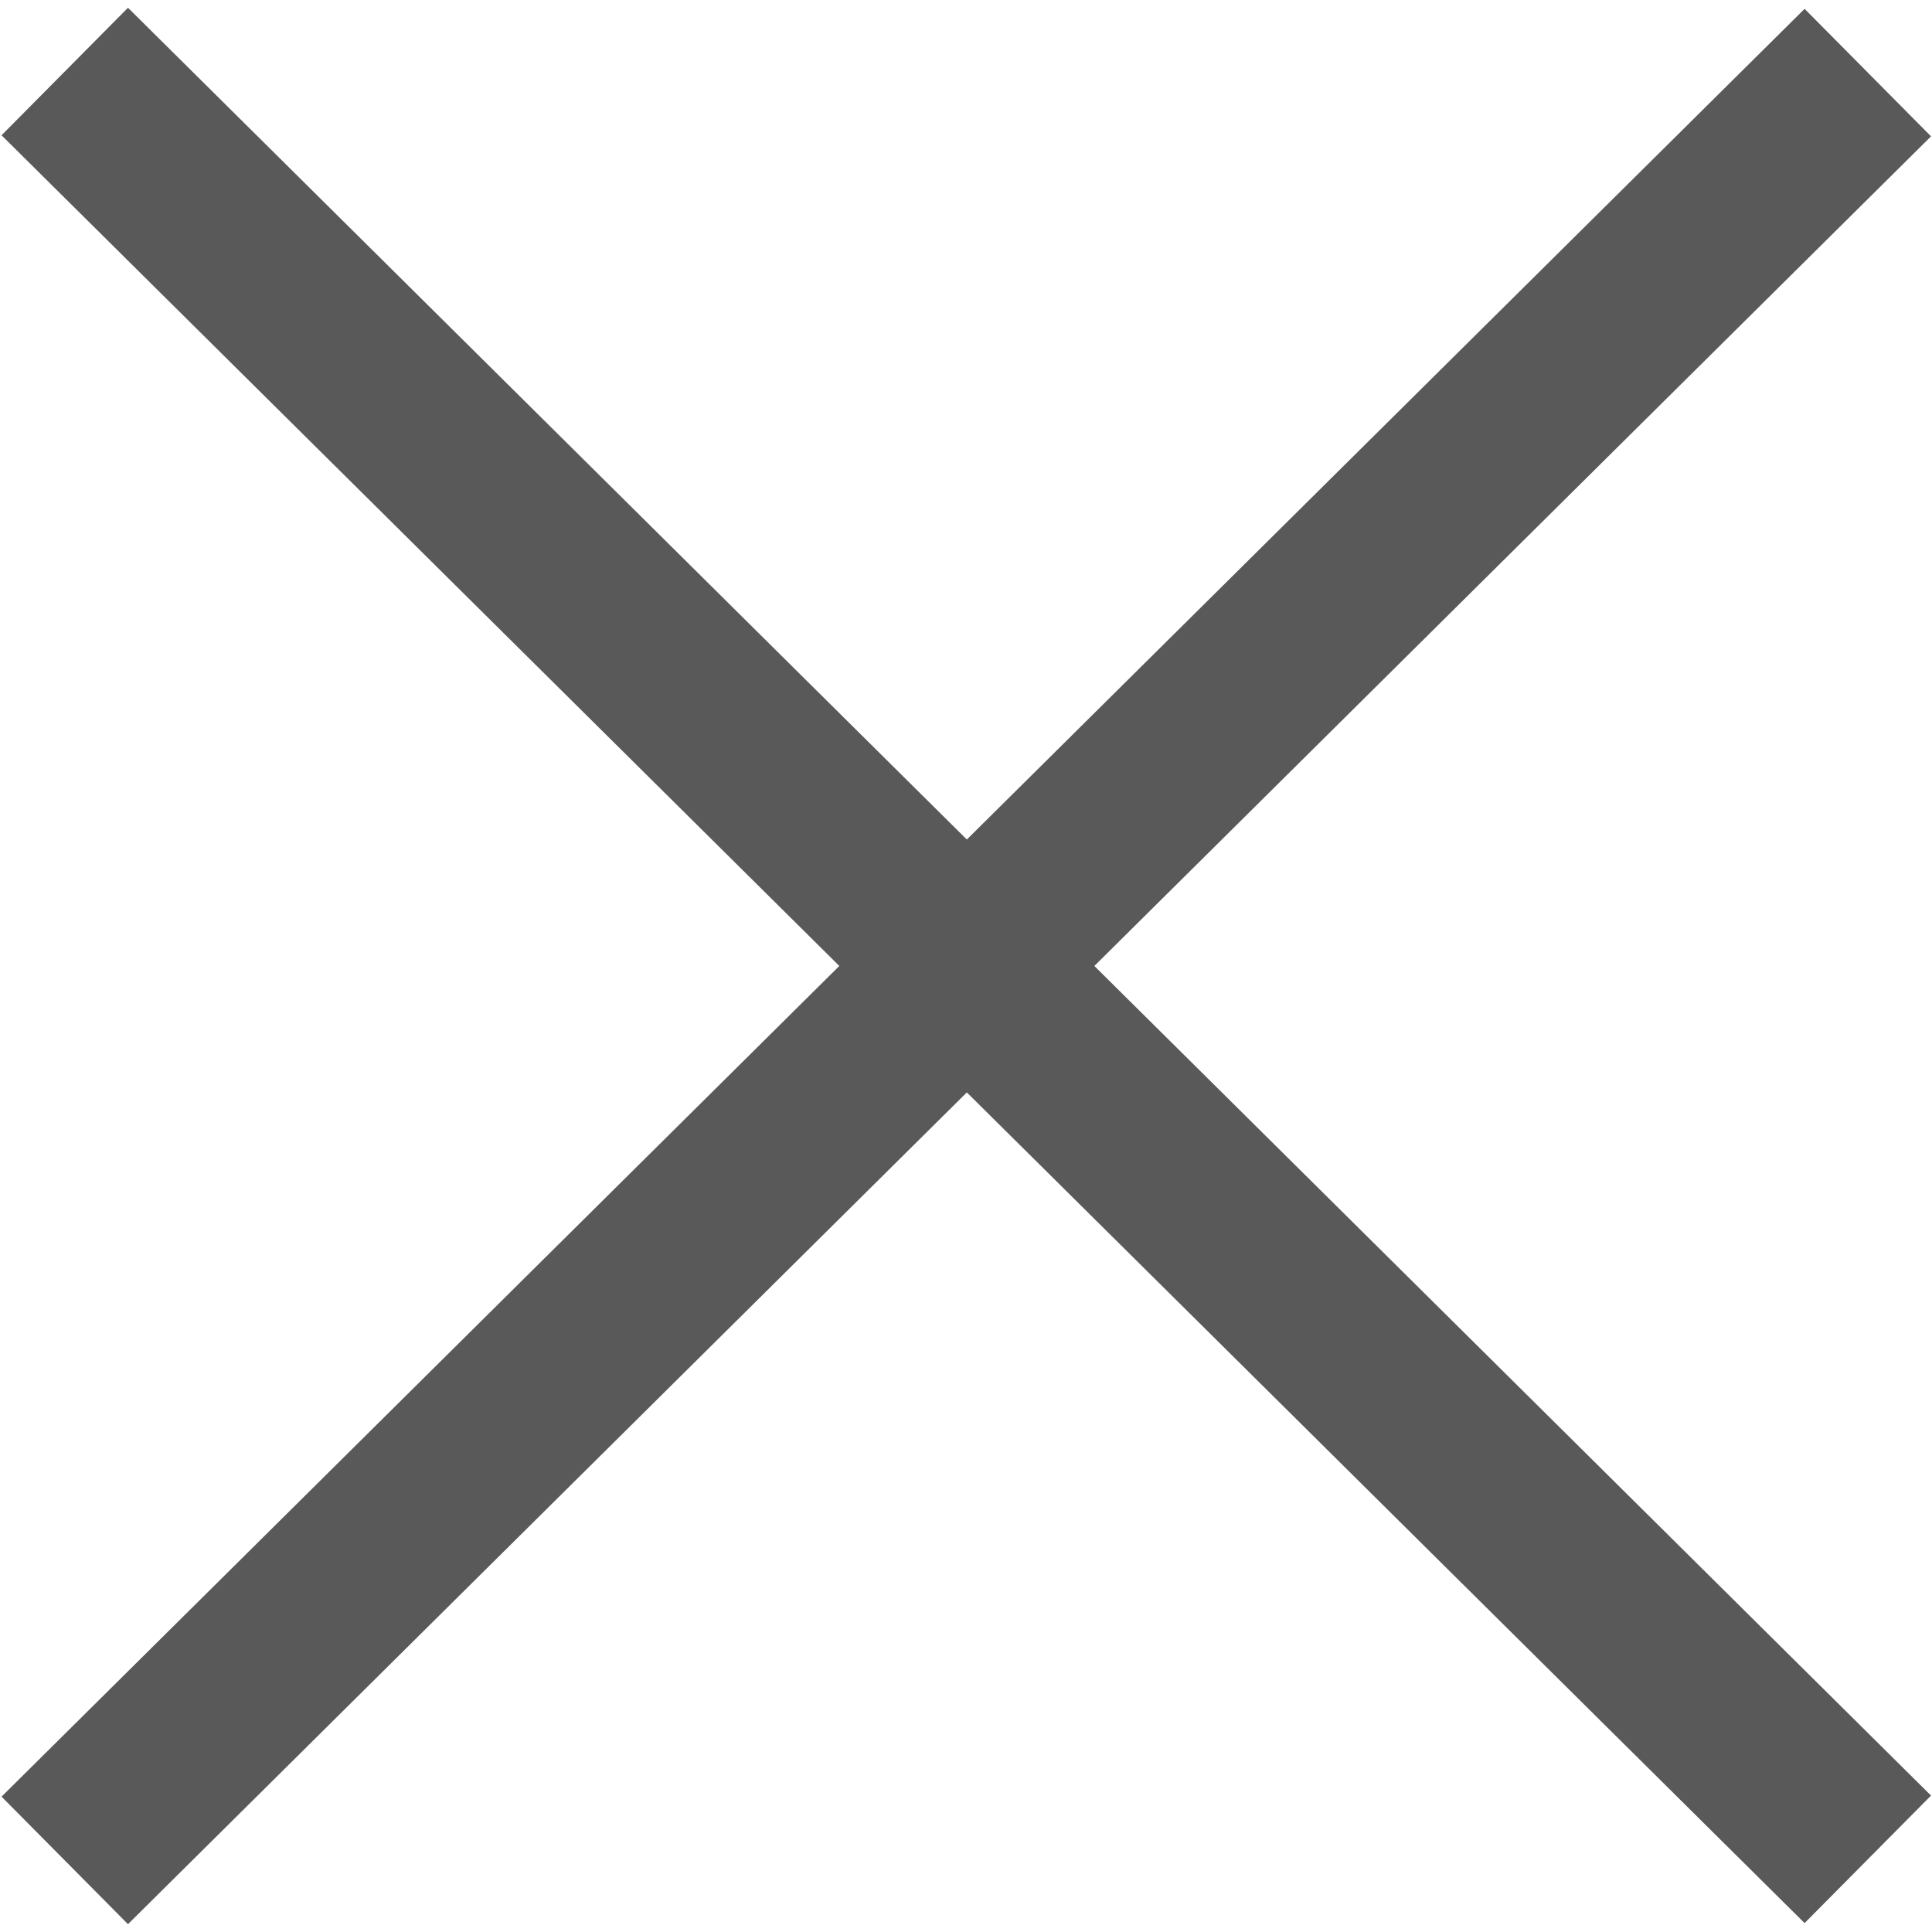
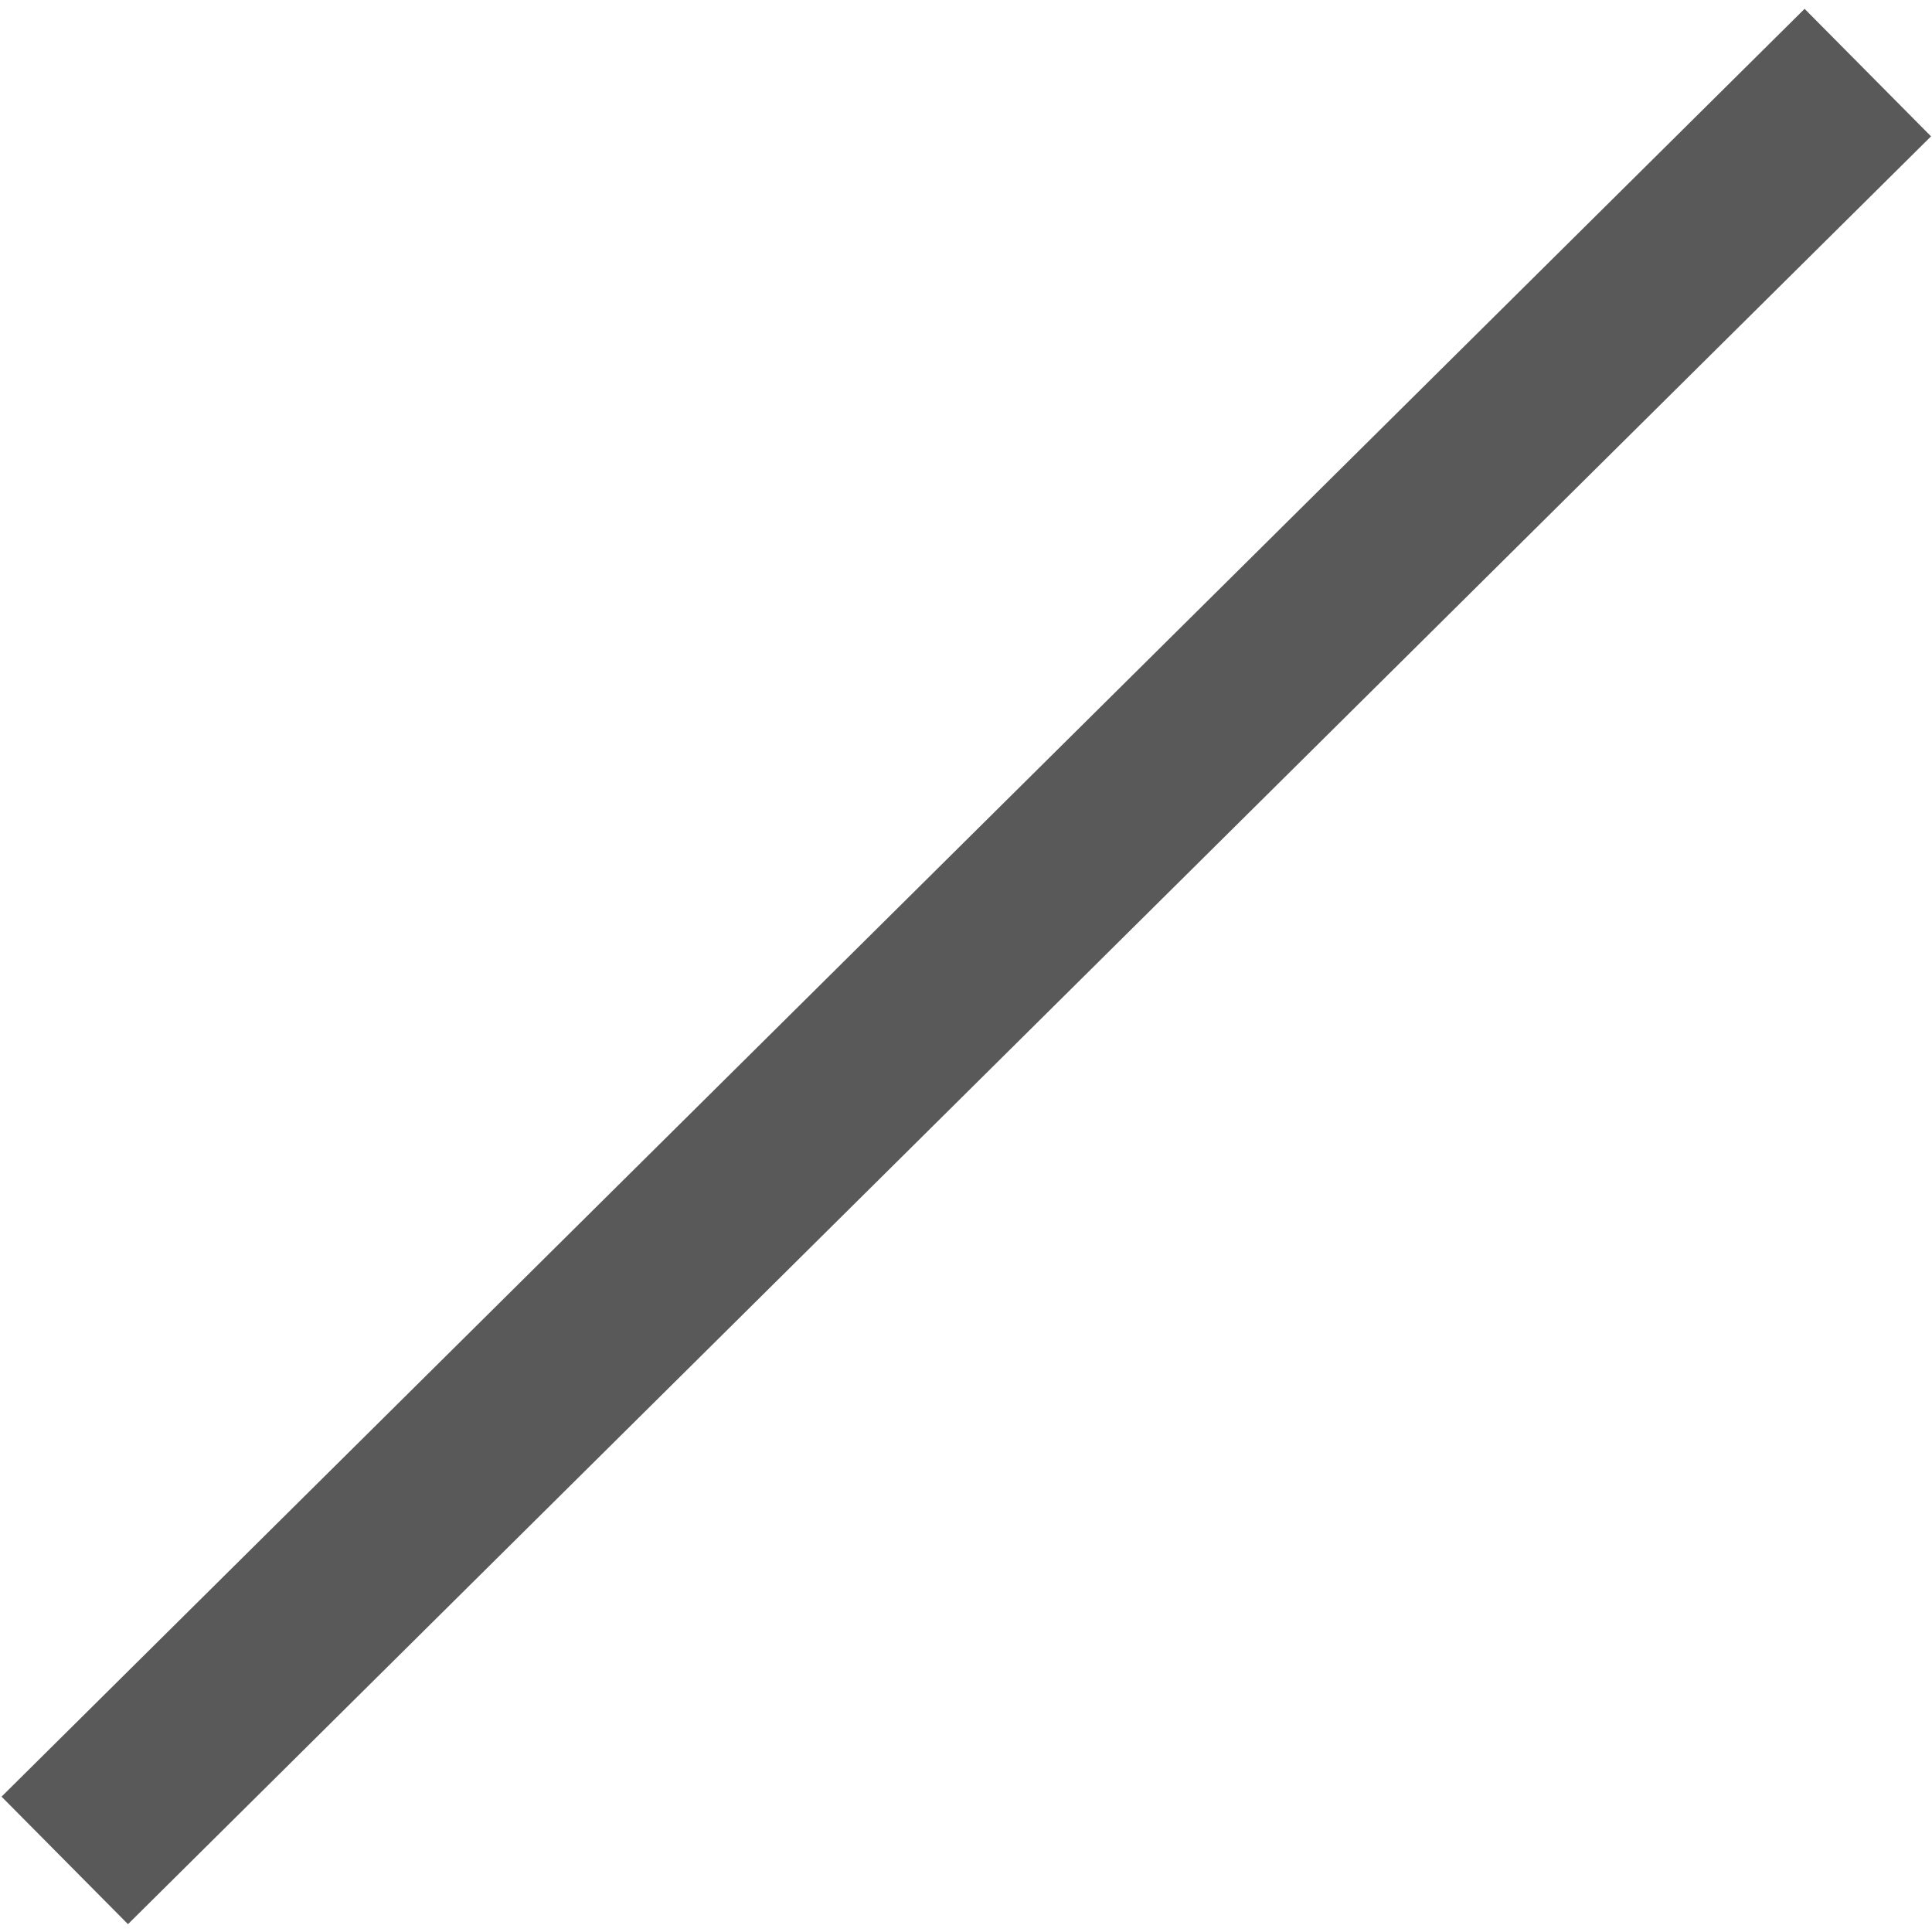
<svg xmlns="http://www.w3.org/2000/svg" version="1.1" id="レイヤー_1" x="0px" y="0px" viewBox="0 0 27 27" style="enable-background:new 0 0 27 27;" xml:space="preserve">
  <style type="text/css">
	.st0{fill:#595959;}
</style>
  <g>
    <g>
      <rect x="-4.24" y="12.25" transform="matrix(0.71 -0.704 0.704 0.71 -5.592 13.426)" class="st0" width="35.49" height="2.51" />
-       <rect x="12.25" y="-4.24" transform="matrix(0.704 -0.71 0.71 0.704 -5.592 13.573)" class="st0" width="2.51" height="35.49" />
    </g>
  </g>
</svg>